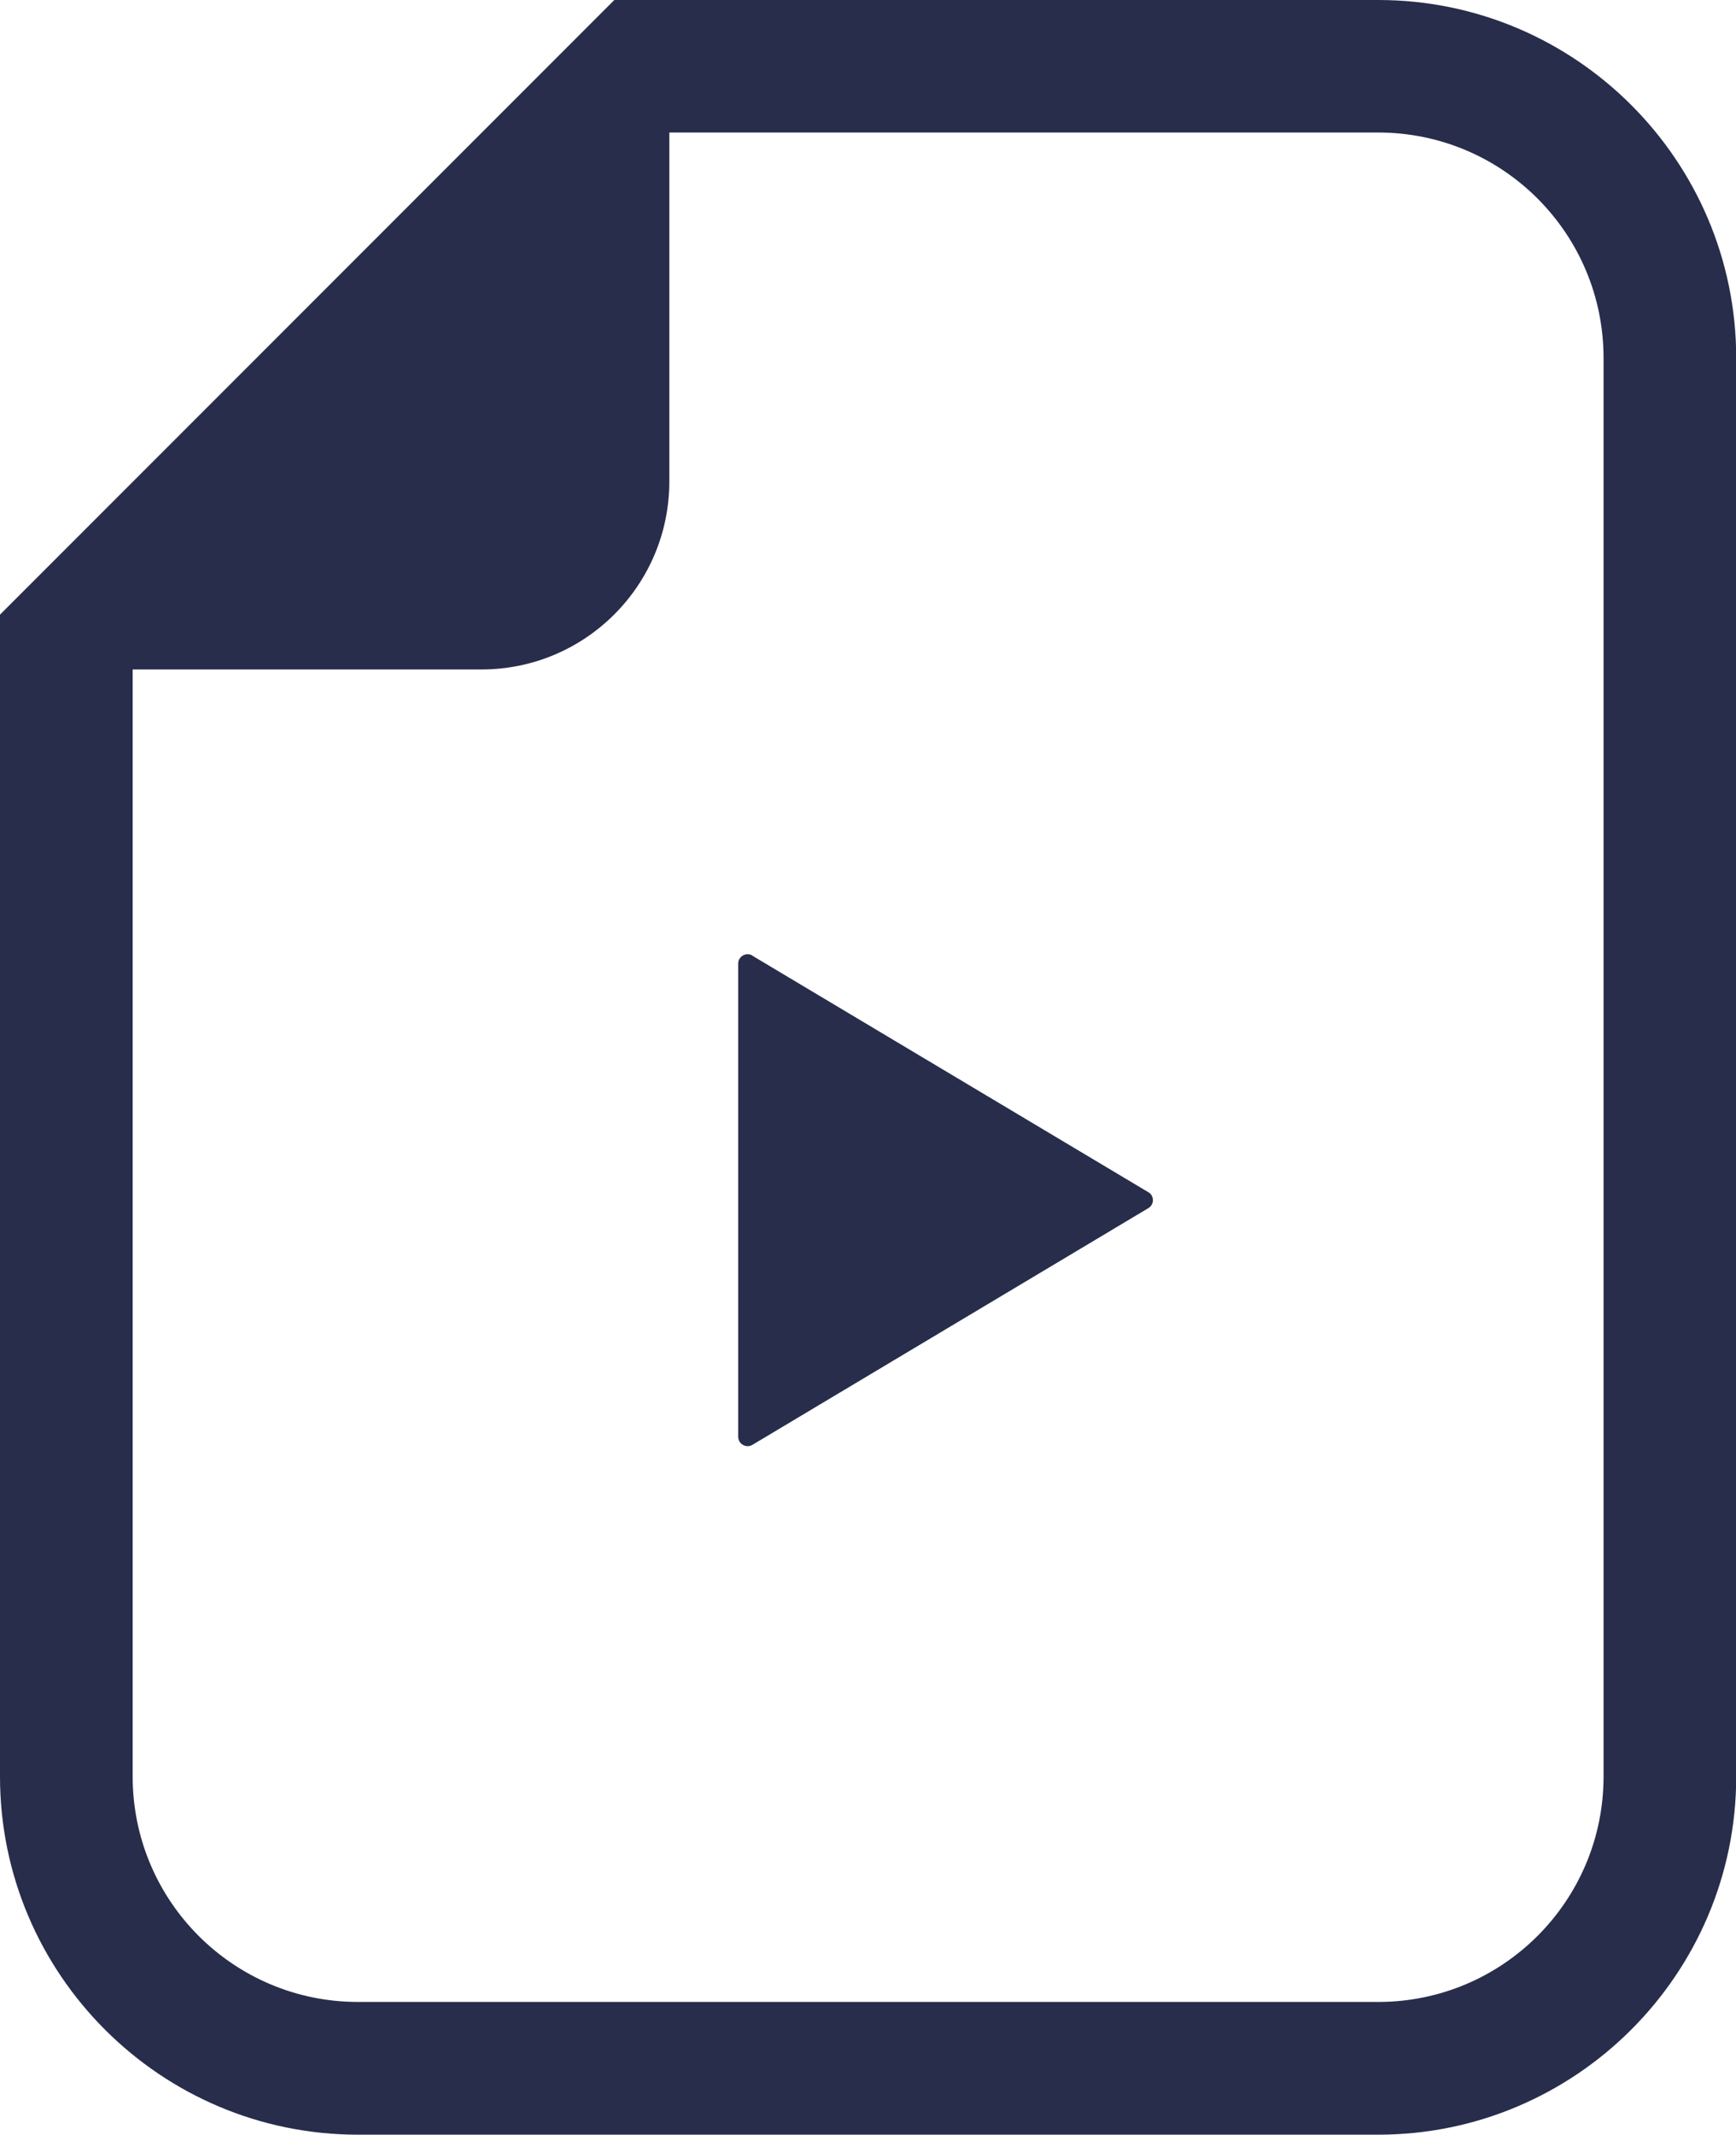
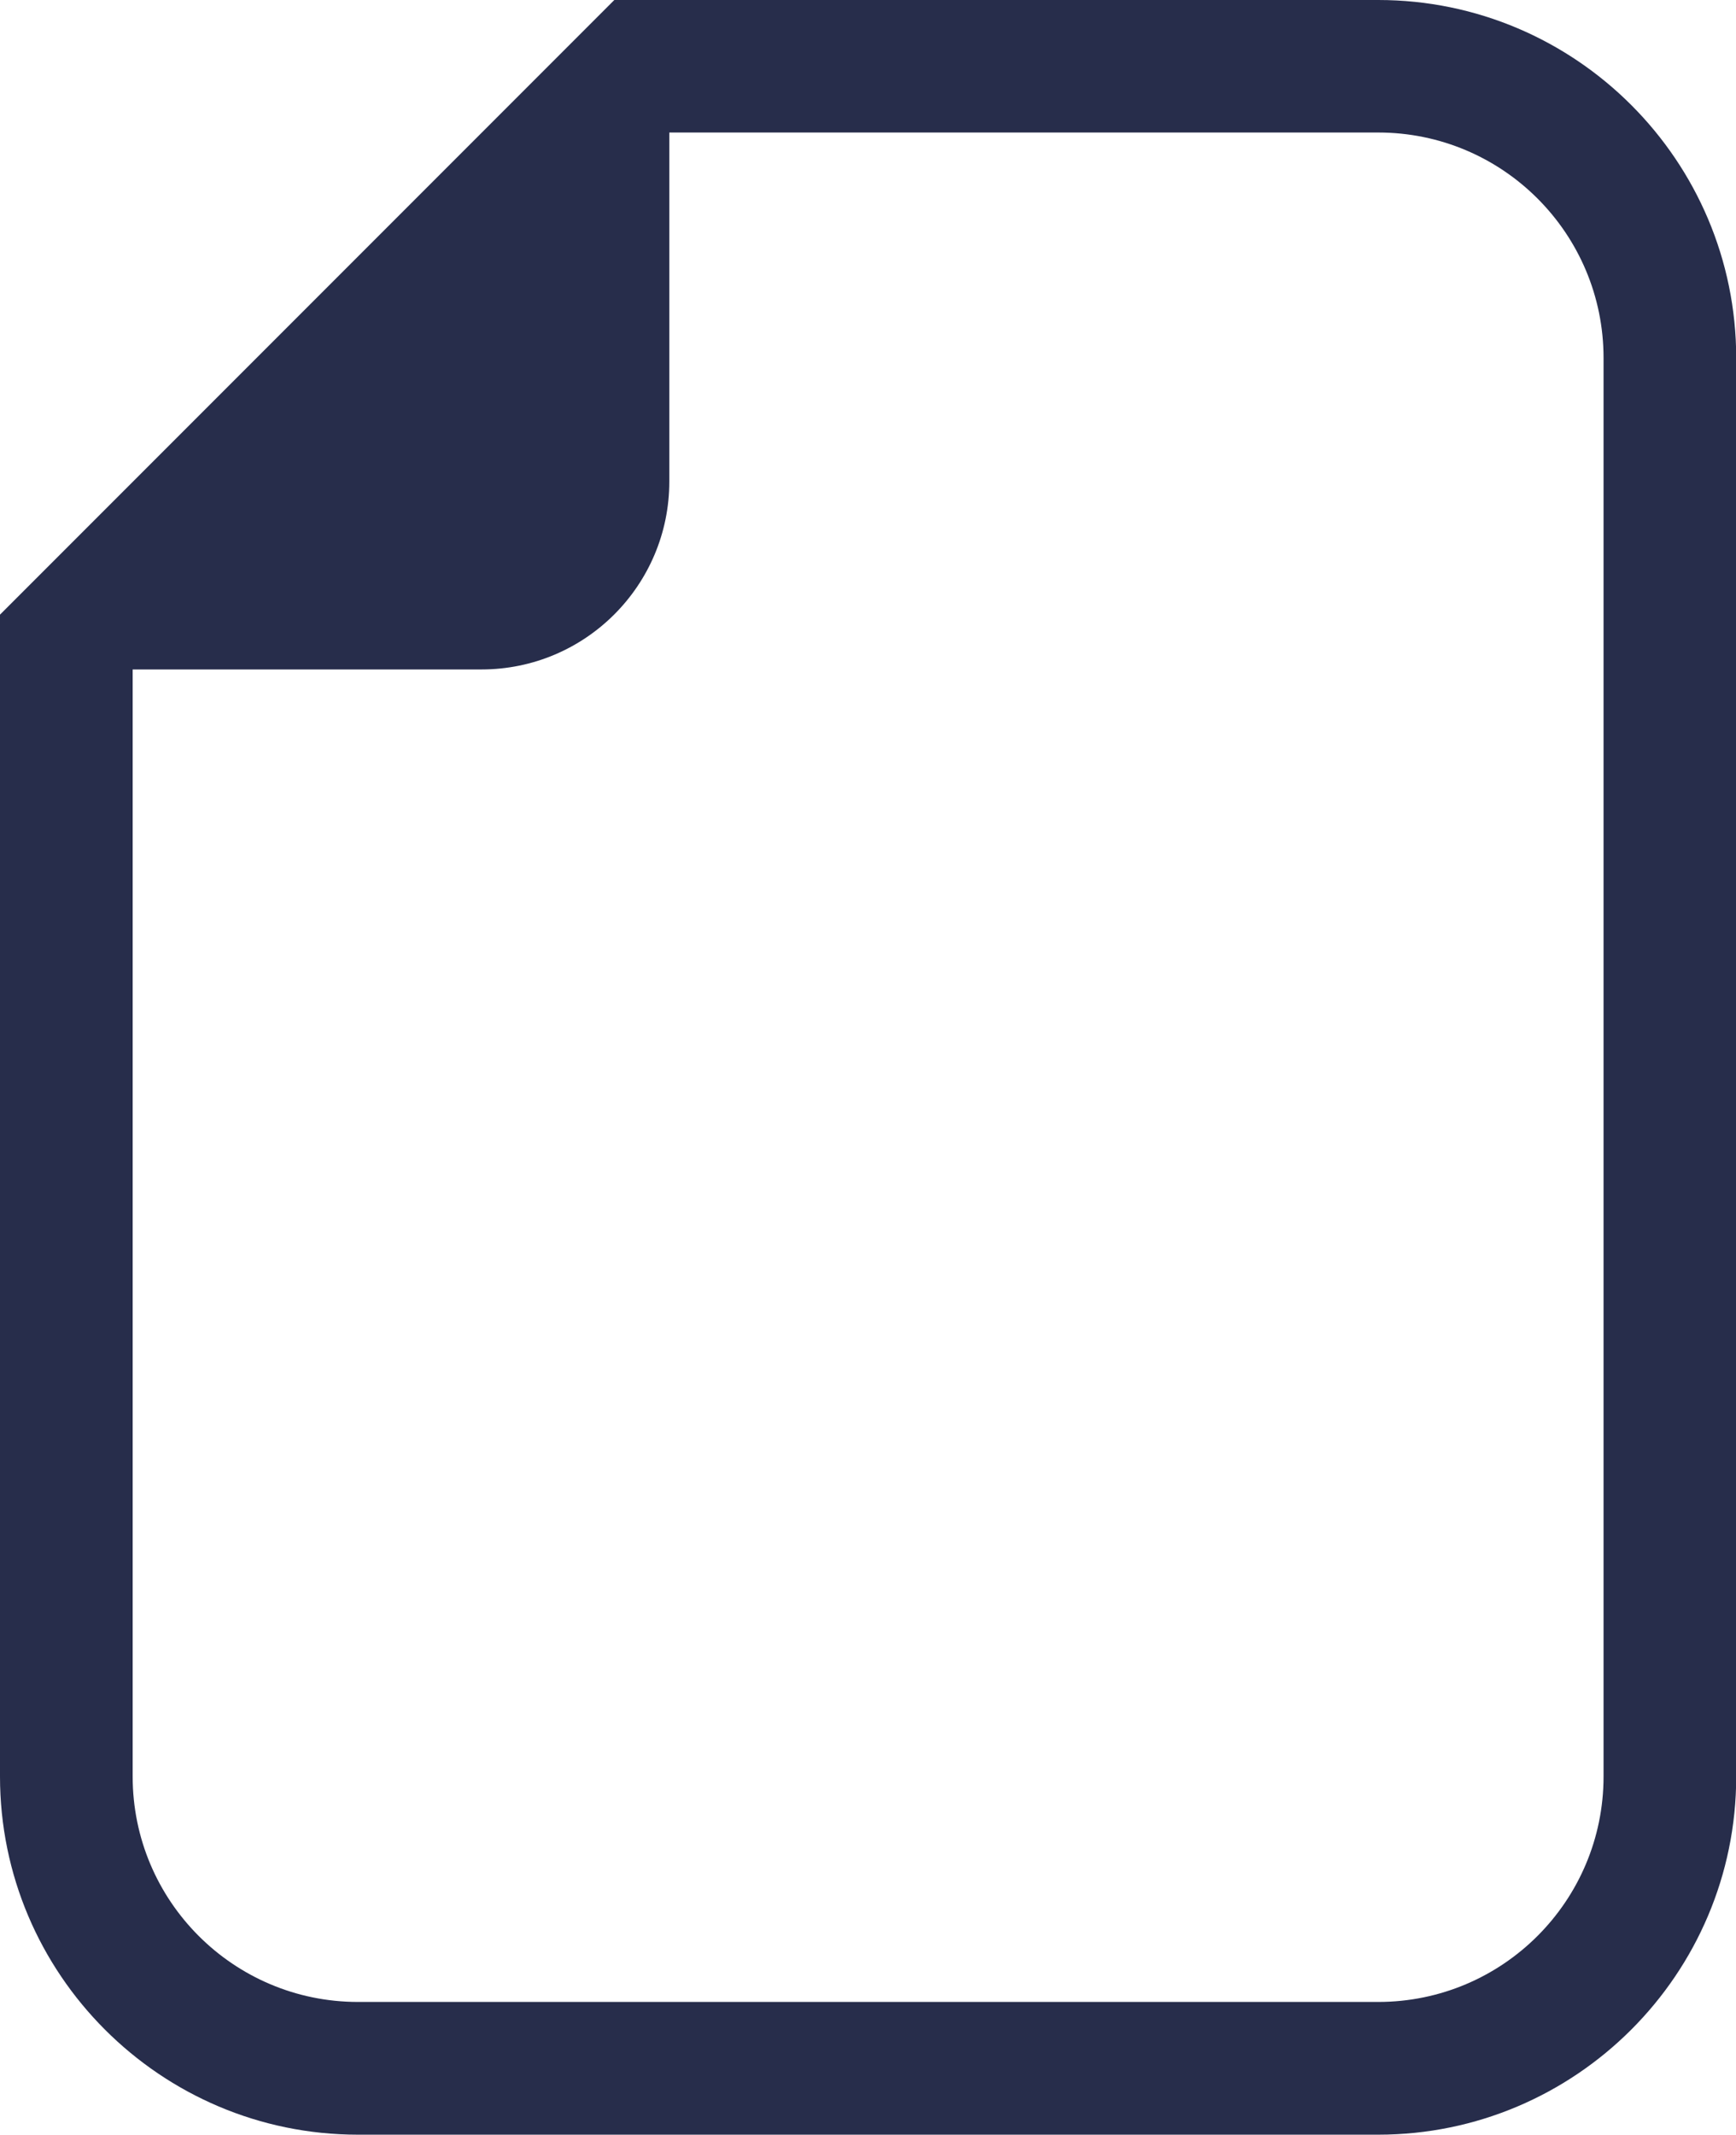
<svg xmlns="http://www.w3.org/2000/svg" id="_レイヤー_1" data-name="レイヤー_1" width="81.13" height="99.71" version="1.1" viewBox="0 0 81.13 99.71">
  <defs>
    <style>
      .st0 {
        fill: #272d4b;
      }
    </style>
  </defs>
  <path class="st0" d="M64.4,0H28.71l-1.81,1.81L1.81,26.9l-1.81,1.81v54.27c0,9.22,7.5,16.73,16.73,16.73h47.68c9.22,0,16.73-7.5,16.73-16.73V16.73c0-9.22-7.5-16.73-16.73-16.73ZM74.94,82.98c0,5.82-4.72,10.53-10.53,10.53H16.73c-5.82,0-10.53-4.72-10.53-10.53V31.27h16.3c4.85,0,8.78-3.93,8.78-8.78V6.19h33.13c5.82,0,10.53,4.72,10.53,10.53v66.26h0Z" />
-   <path class="st0" d="M35.16,44.63c-.14-.08-.3-.08-.44,0-.14.08-.22.22-.22.38v22.1c0,.16.08.3.22.38.14.08.3.08.44,0l18.51-11.06c.13-.08.21-.22.21-.37s-.08-.3-.21-.37l-18.51-11.05Z" />
</svg>